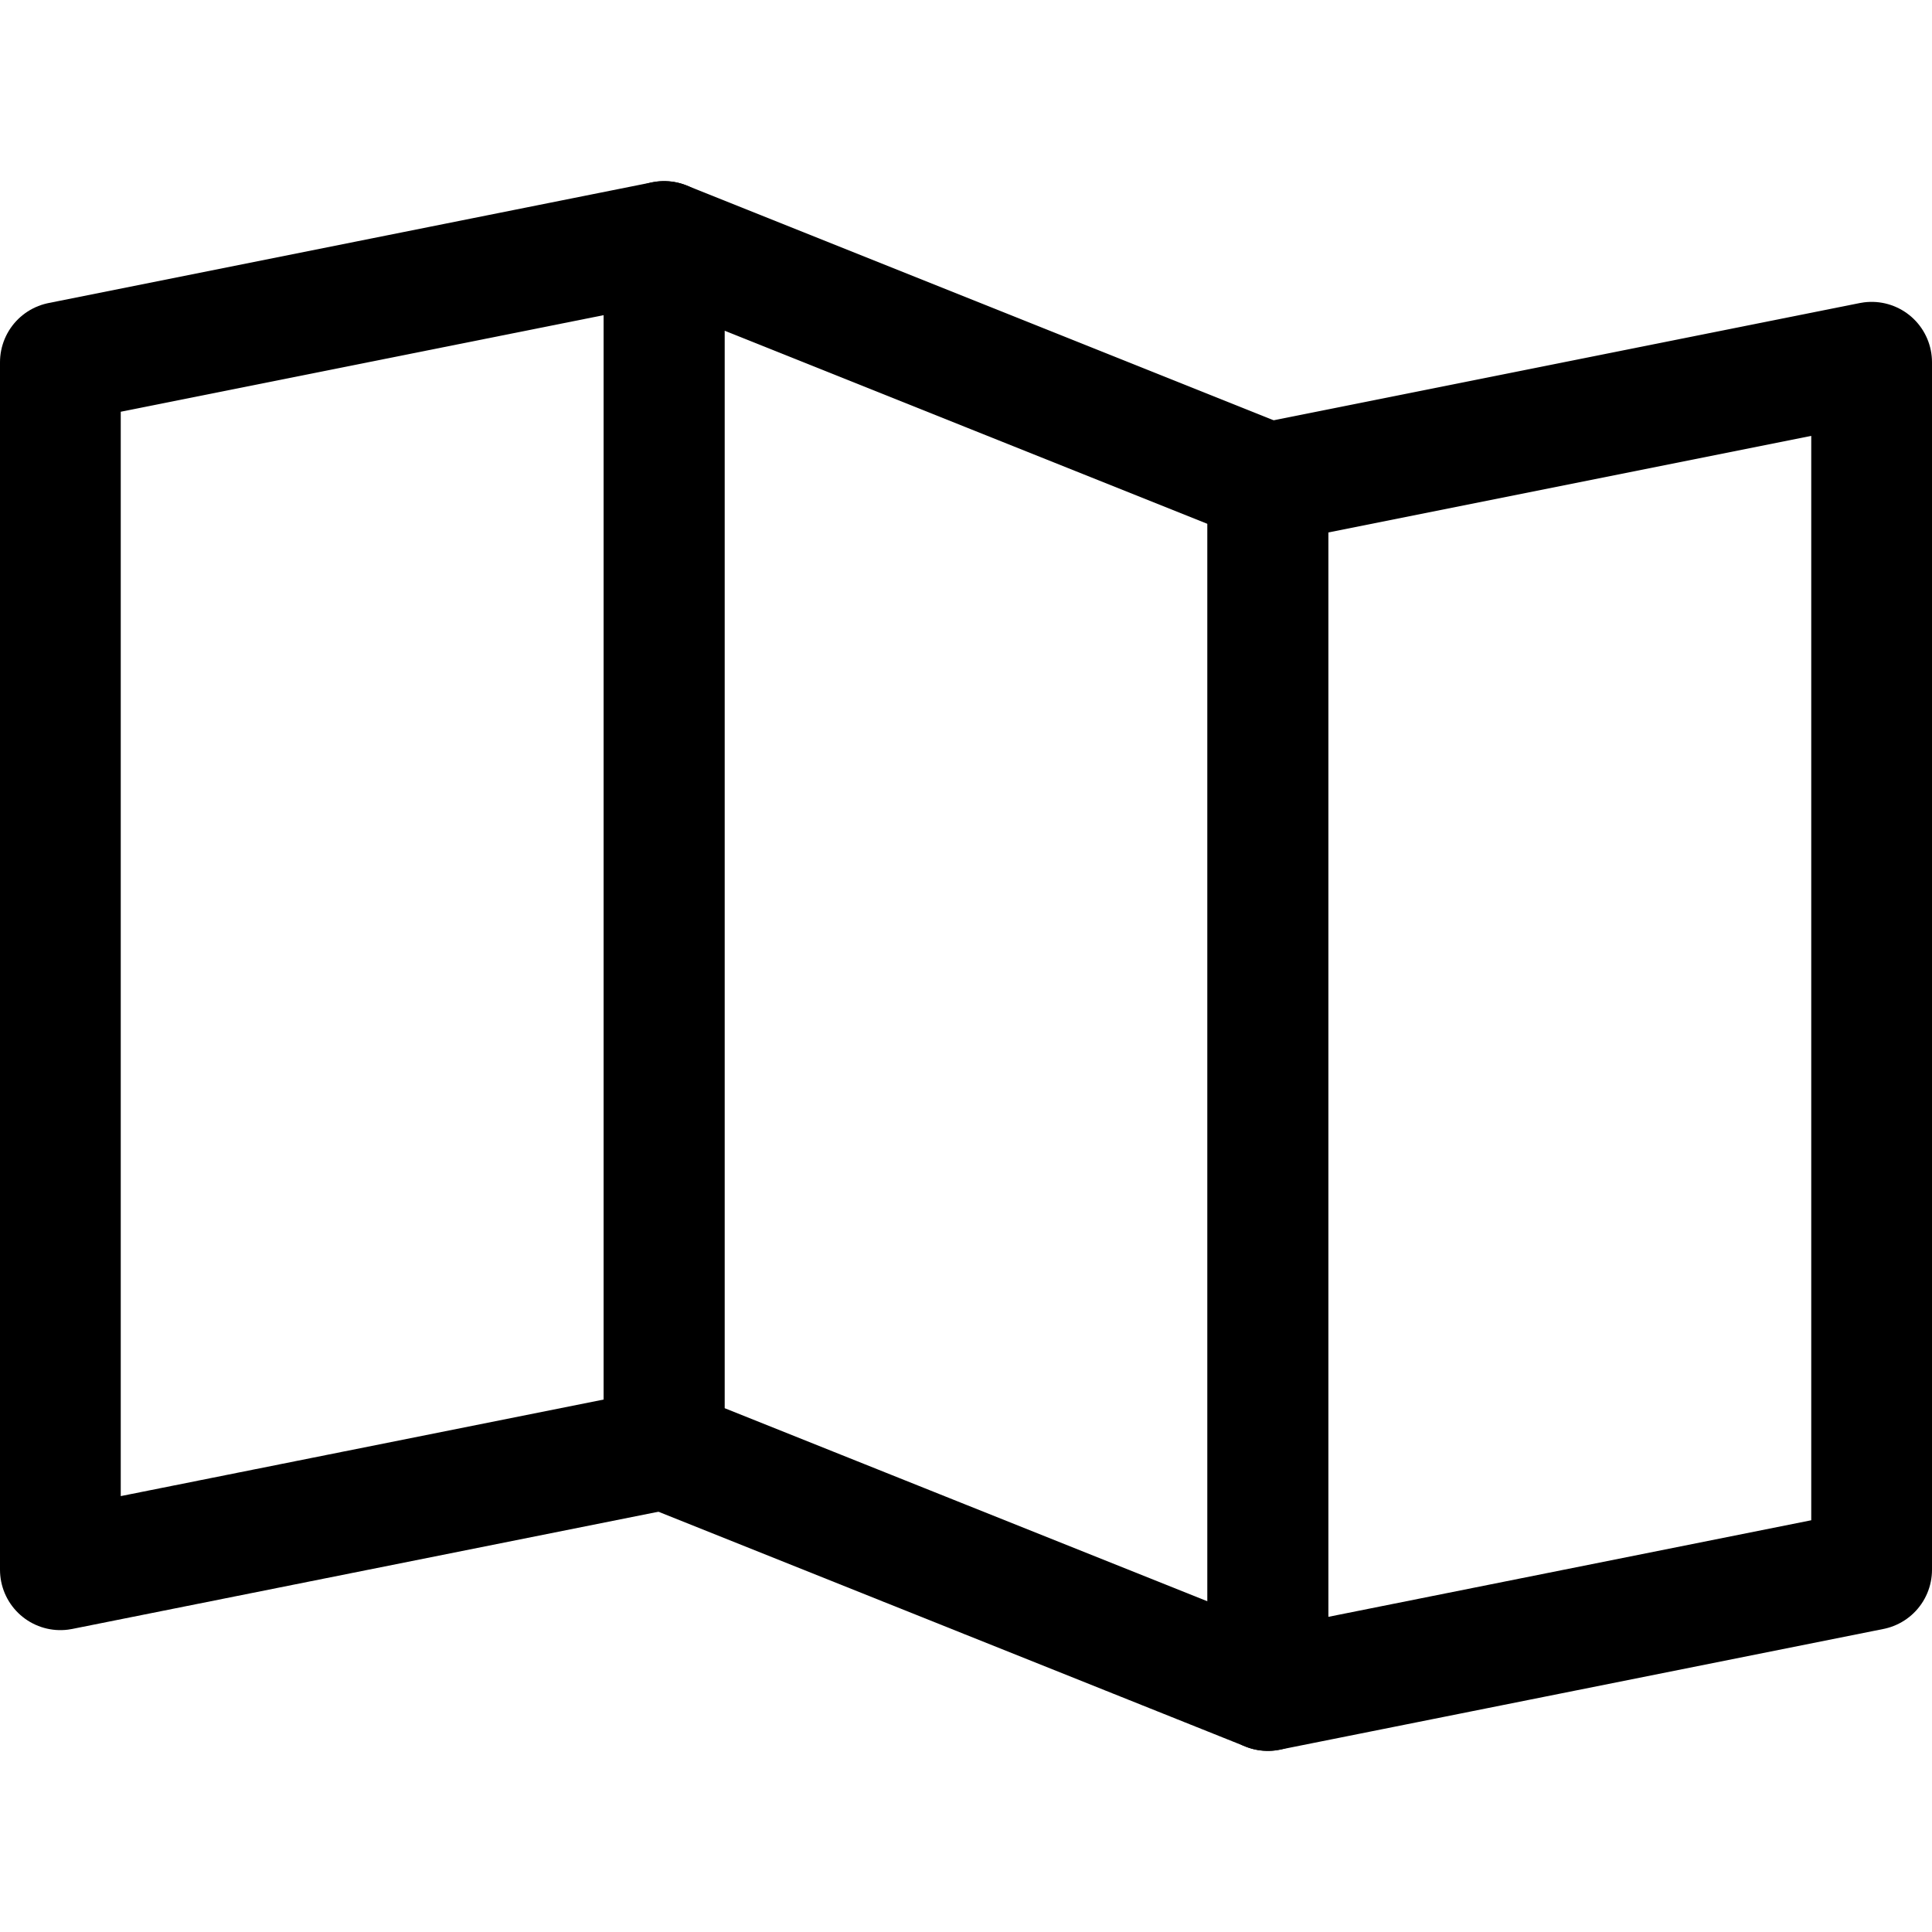
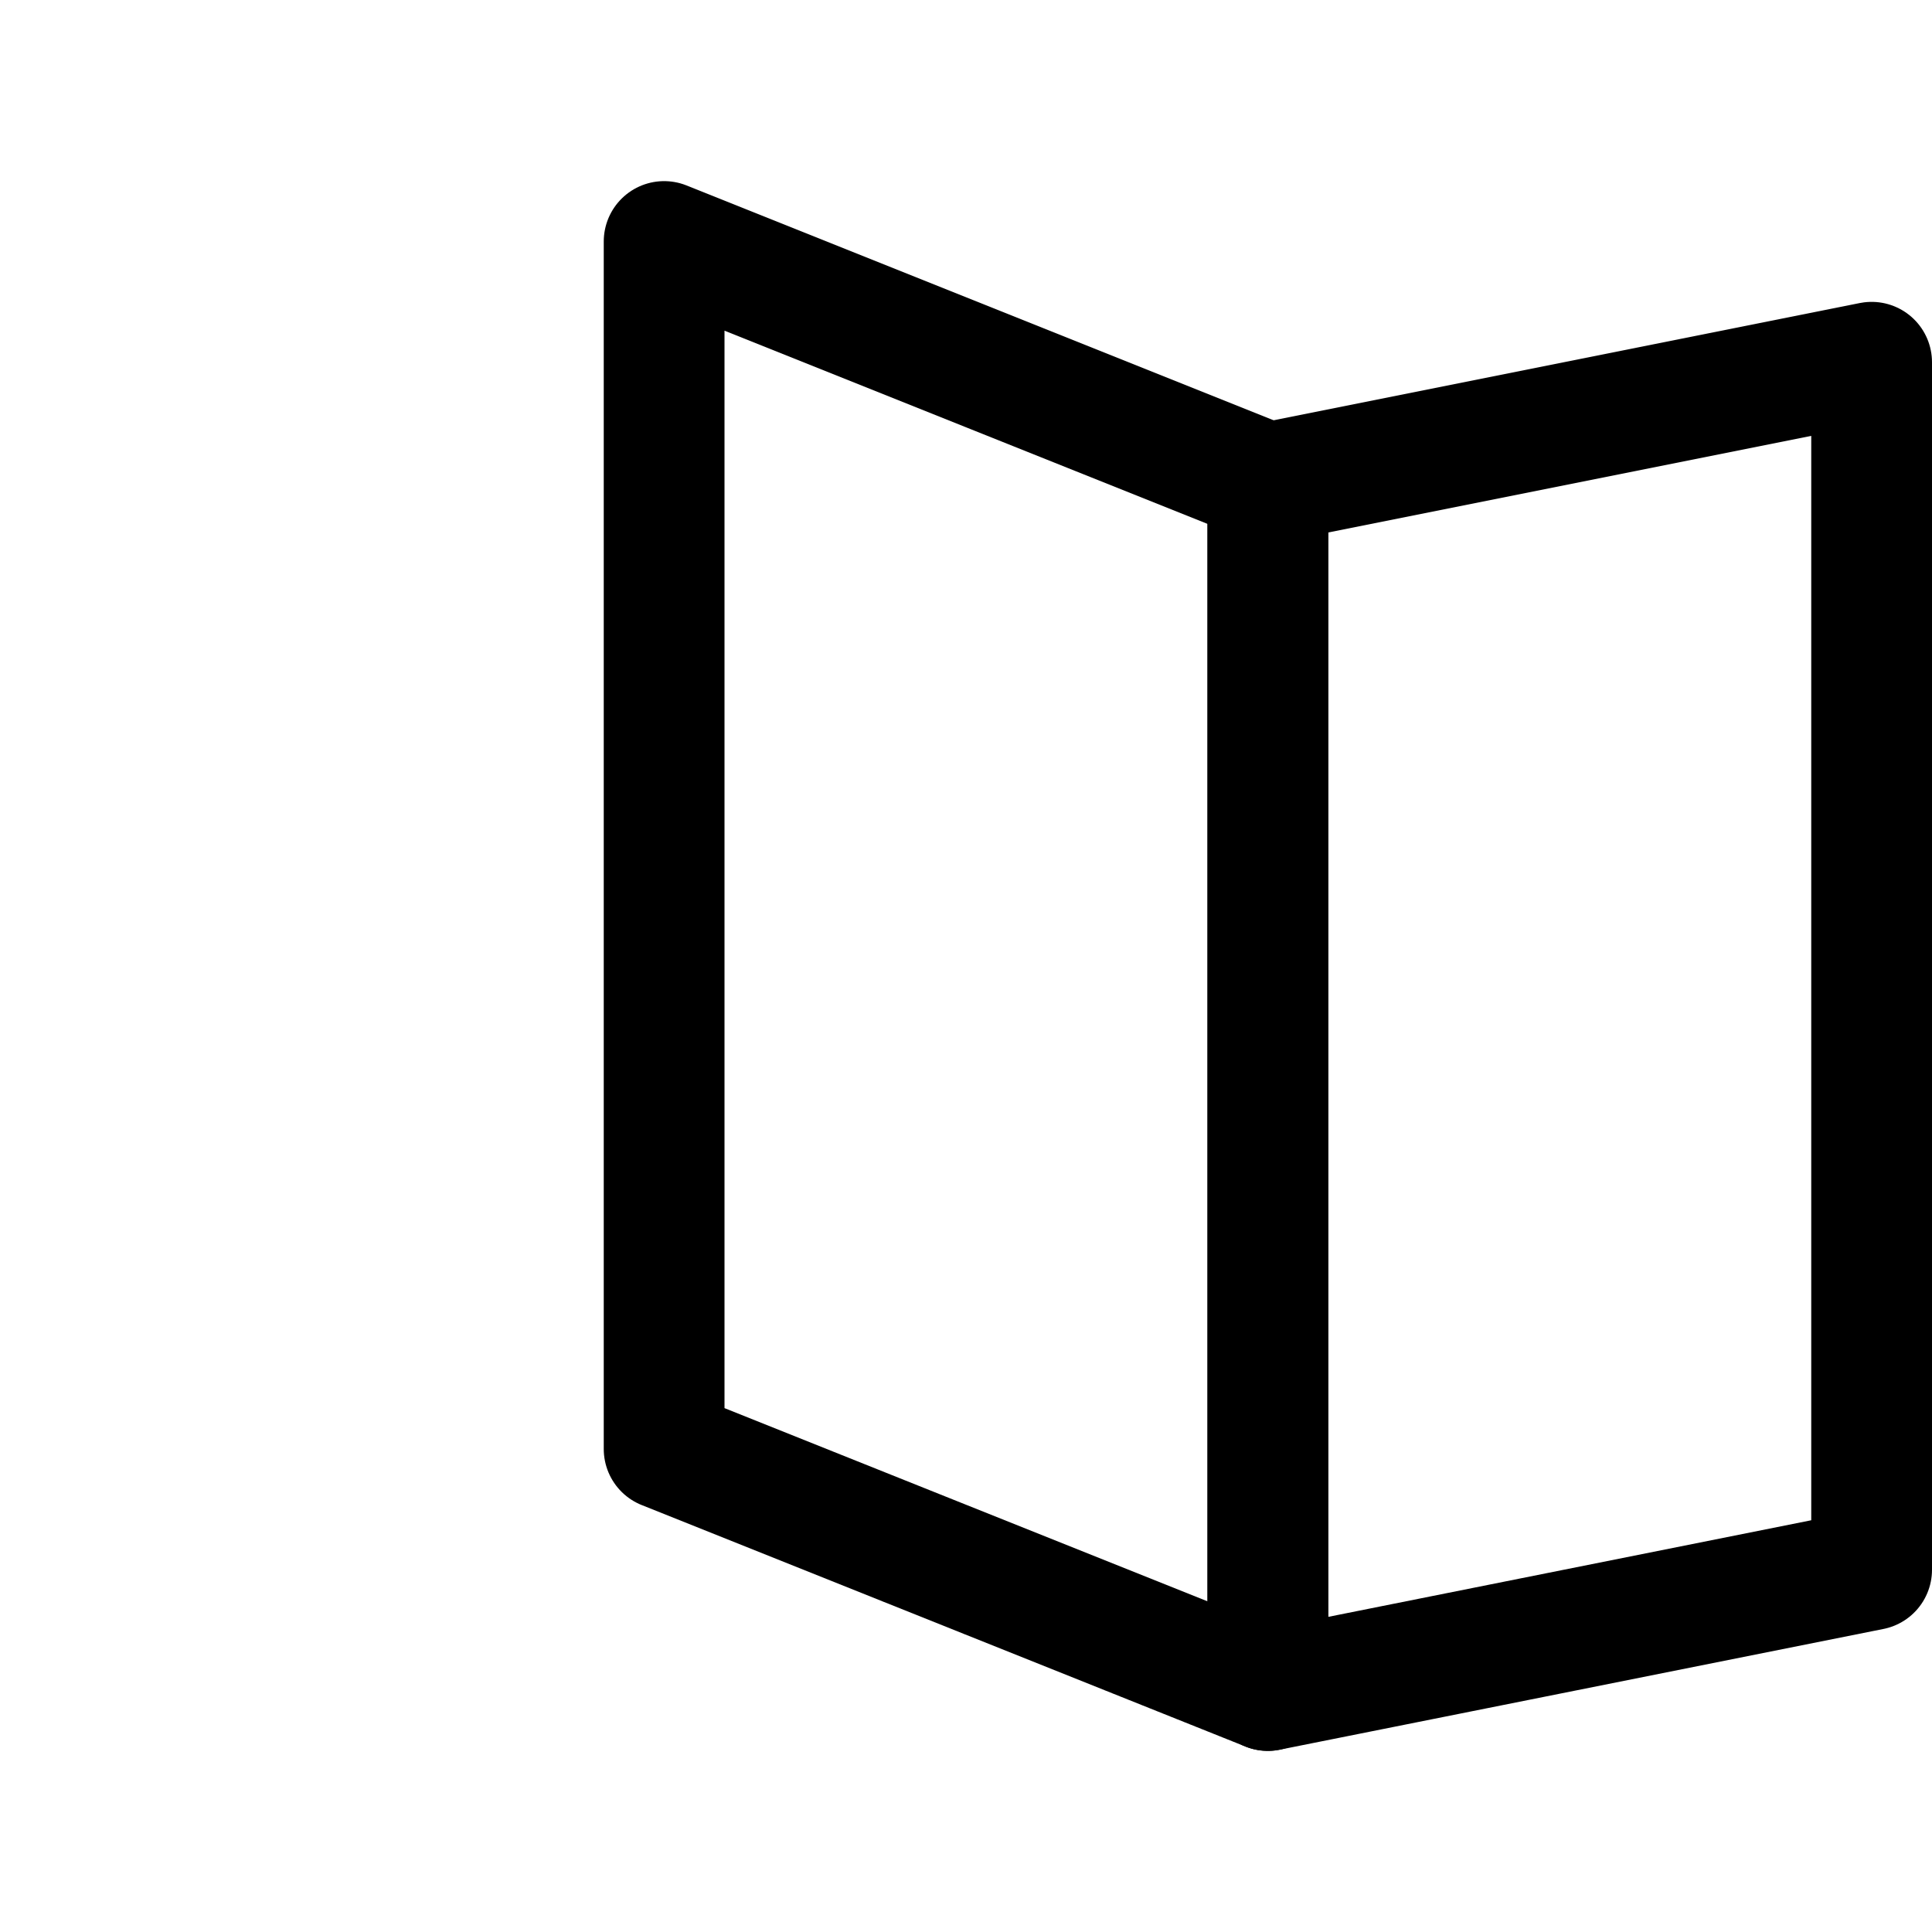
<svg xmlns="http://www.w3.org/2000/svg" viewBox="0 0 32 32">
  <defs>
    <style>.cls-1{fill:none;stroke:#000;stroke-linecap:round;stroke-linejoin:round;stroke-width:2px;}</style>
  </defs>
  <title />
  <g data-name="14-map" id="_14-map">
-     <polygon class="cls-1" points="11 24 1 26 1 6 11 4 11 24" />
    <polygon class="cls-1" points="21 28 11 24 11 4 21 8 21 28" />
    <polygon class="cls-1" points="31 26 21 28 21 8 31 6 31 26" />
  </g>
</svg>